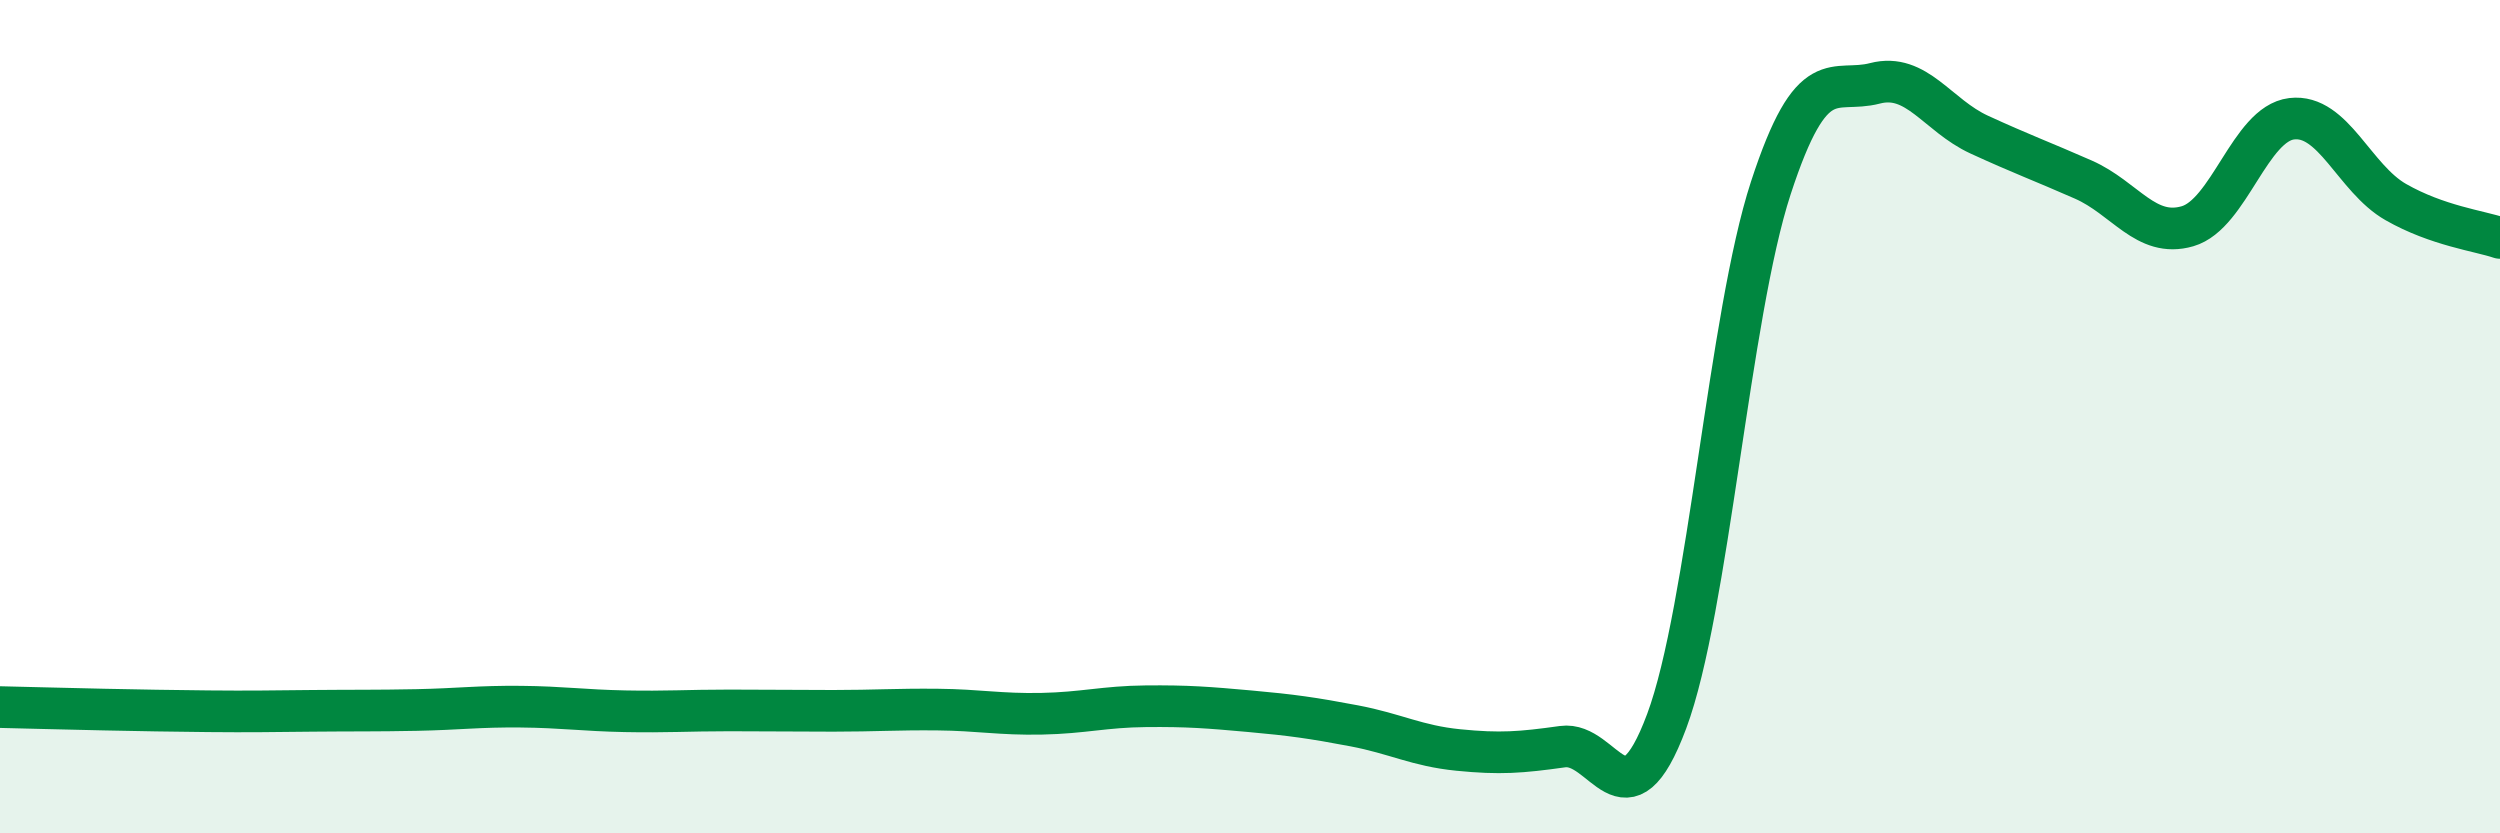
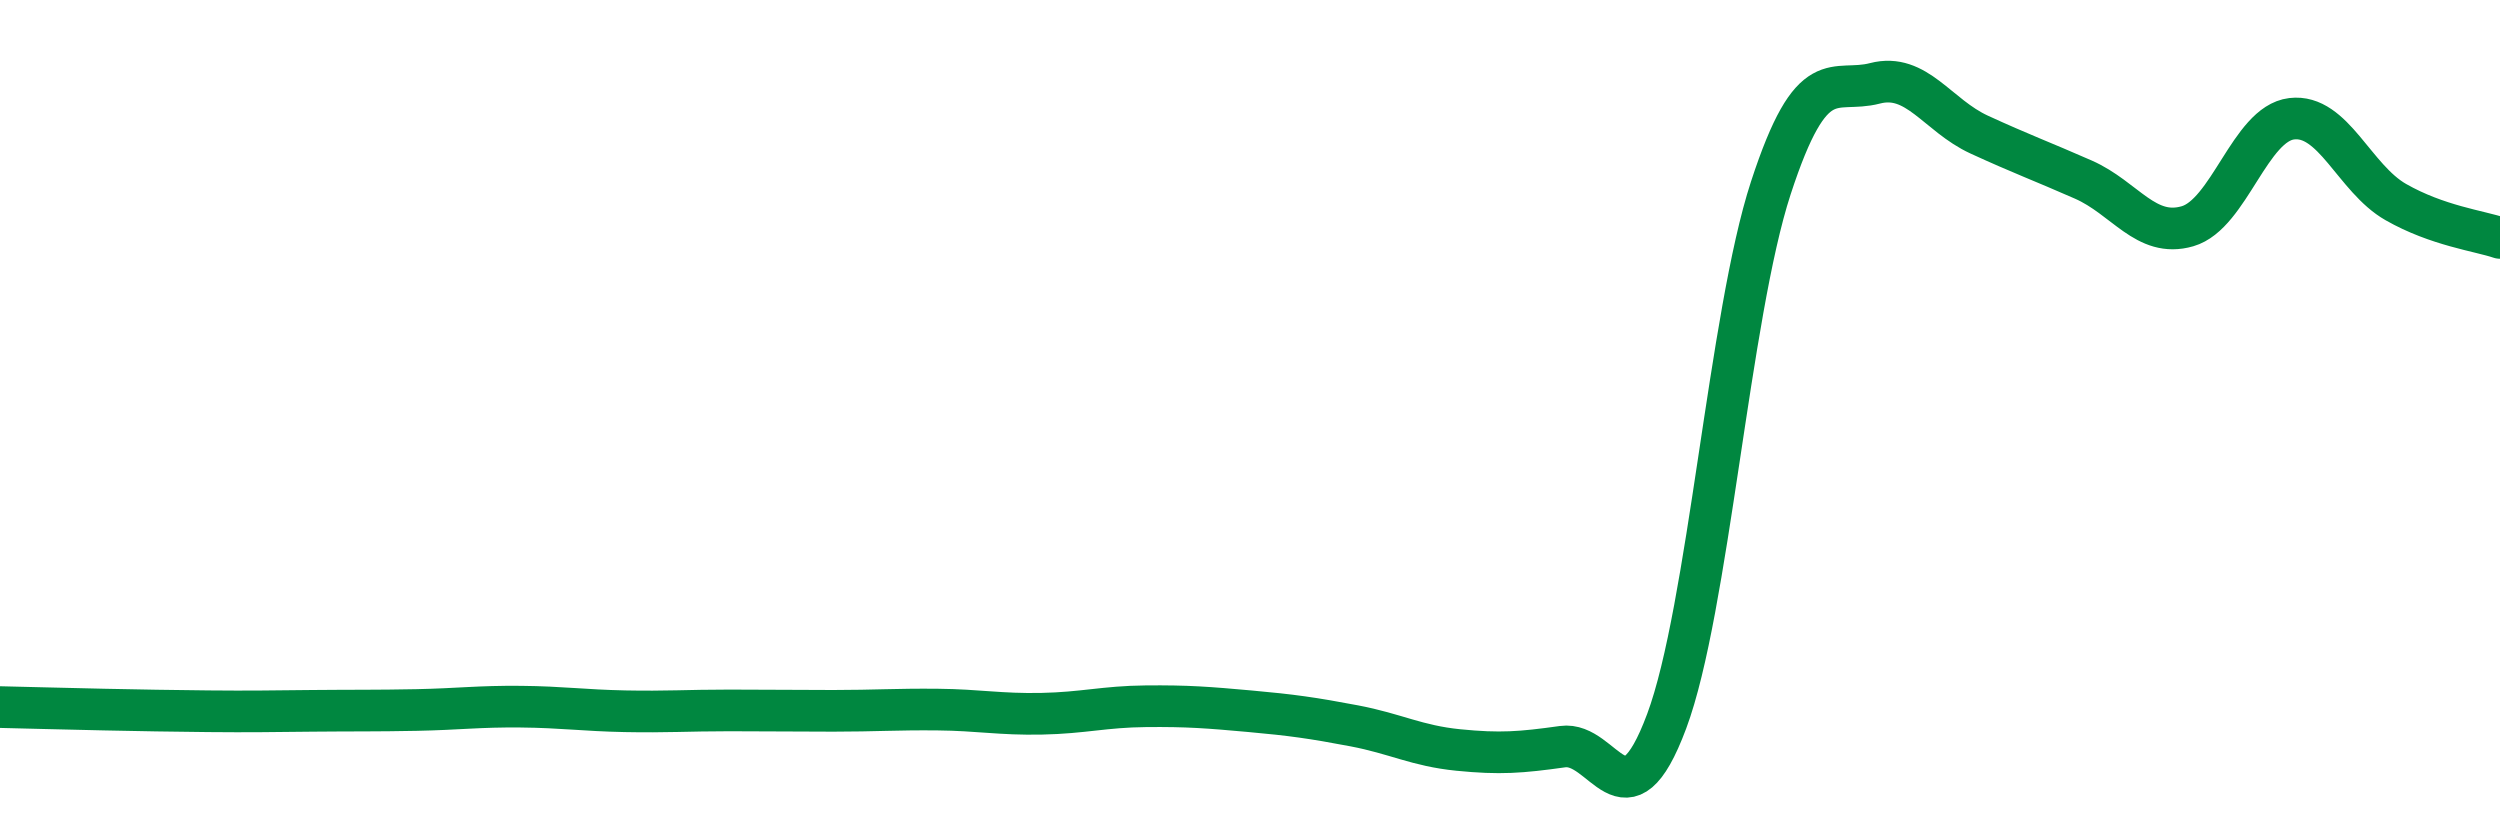
<svg xmlns="http://www.w3.org/2000/svg" width="60" height="20" viewBox="0 0 60 20">
-   <path d="M 0,16.97 C 0.5,16.98 1.5,17.01 2.5,17.03 C 3.5,17.05 4,17.06 5,17.07 C 6,17.08 6.5,17.07 7.5,17.06 C 8.5,17.05 9,17.06 10,17.04 C 11,17.02 11.5,16.95 12.5,16.96 C 13.5,16.97 14,17.05 15,17.07 C 16,17.09 16.5,17.05 17.5,17.05 C 18.5,17.05 19,17.06 20,17.06 C 21,17.06 21.5,17.02 22.5,17.03 C 23.5,17.04 24,17.15 25,17.13 C 26,17.11 26.5,16.96 27.5,16.95 C 28.5,16.94 29,16.98 30,17.07 C 31,17.16 31.5,17.23 32.5,17.42 C 33.5,17.61 34,17.9 35,18 C 36,18.1 36.5,18.06 37.5,17.92 C 38.5,17.78 39,19.99 40,17.31 C 41,14.63 41.5,7.57 42.5,4.51 C 43.5,1.45 44,2.26 45,2 C 46,1.74 46.5,2.77 47.5,3.23 C 48.5,3.69 49,3.87 50,4.31 C 51,4.75 51.5,5.72 52.5,5.43 C 53.5,5.14 54,2.97 55,2.85 C 56,2.73 56.5,4.28 57.5,4.85 C 58.5,5.42 59.5,5.54 60,5.71L60 20L0 20Z" fill="#008740" opacity="0.1" stroke-linecap="round" stroke-linejoin="round" />
  <path d="M 0,16.97 C 0.5,16.98 1.5,17.01 2.5,17.03 C 3.5,17.05 4,17.06 5,17.07 C 6,17.08 6.5,17.07 7.5,17.06 C 8.5,17.05 9,17.06 10,17.04 C 11,17.02 11.5,16.95 12.5,16.96 C 13.5,16.97 14,17.05 15,17.07 C 16,17.09 16.5,17.05 17.5,17.05 C 18.5,17.05 19,17.06 20,17.06 C 21,17.06 21.5,17.02 22.5,17.03 C 23.5,17.04 24,17.15 25,17.13 C 26,17.11 26.5,16.96 27.5,16.95 C 28.5,16.94 29,16.98 30,17.07 C 31,17.16 31.5,17.23 32.5,17.42 C 33.5,17.61 34,17.9 35,18 C 36,18.1 36.5,18.06 37.5,17.92 C 38.5,17.78 39,19.99 40,17.31 C 41,14.63 41.5,7.57 42.5,4.51 C 43.5,1.45 44,2.26 45,2 C 46,1.74 46.5,2.77 47.5,3.23 C 48.5,3.69 49,3.87 50,4.31 C 51,4.75 51.5,5.72 52.5,5.43 C 53.5,5.14 54,2.97 55,2.85 C 56,2.73 56.5,4.28 57.5,4.85 C 58.5,5.42 59.5,5.54 60,5.71" stroke="#008740" stroke-width="1" fill="none" stroke-linecap="round" stroke-linejoin="round" />
</svg>